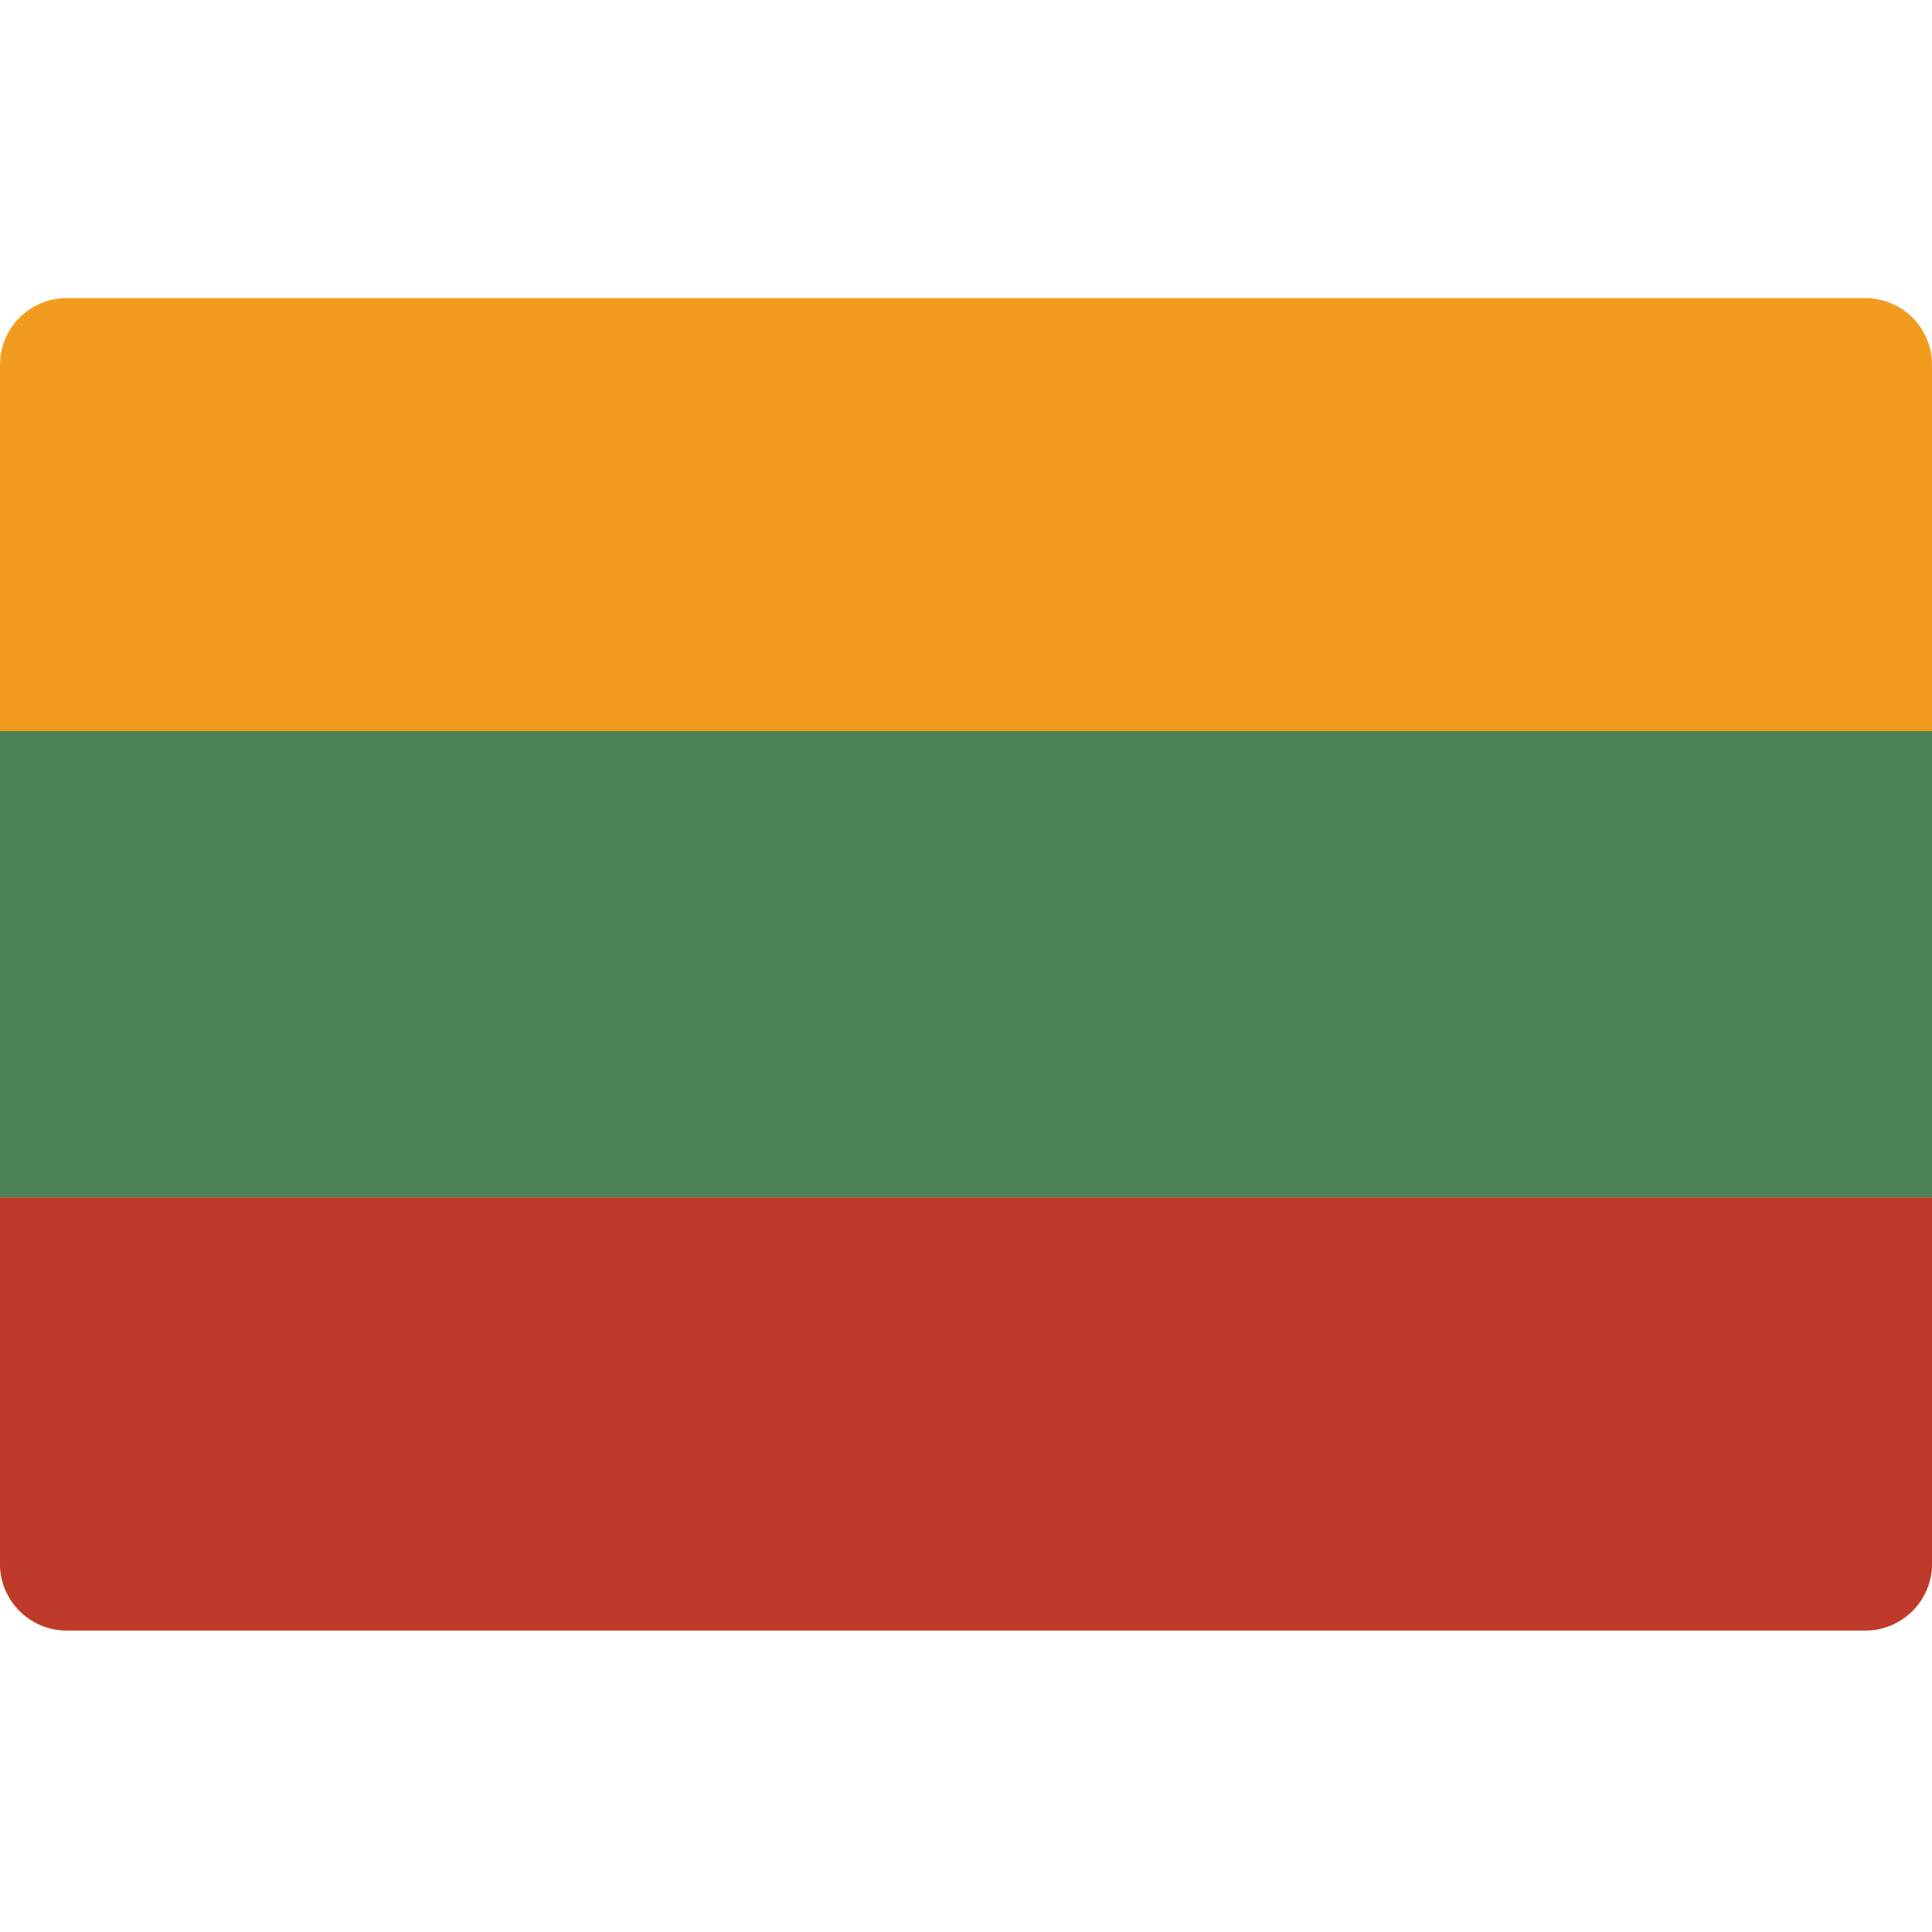
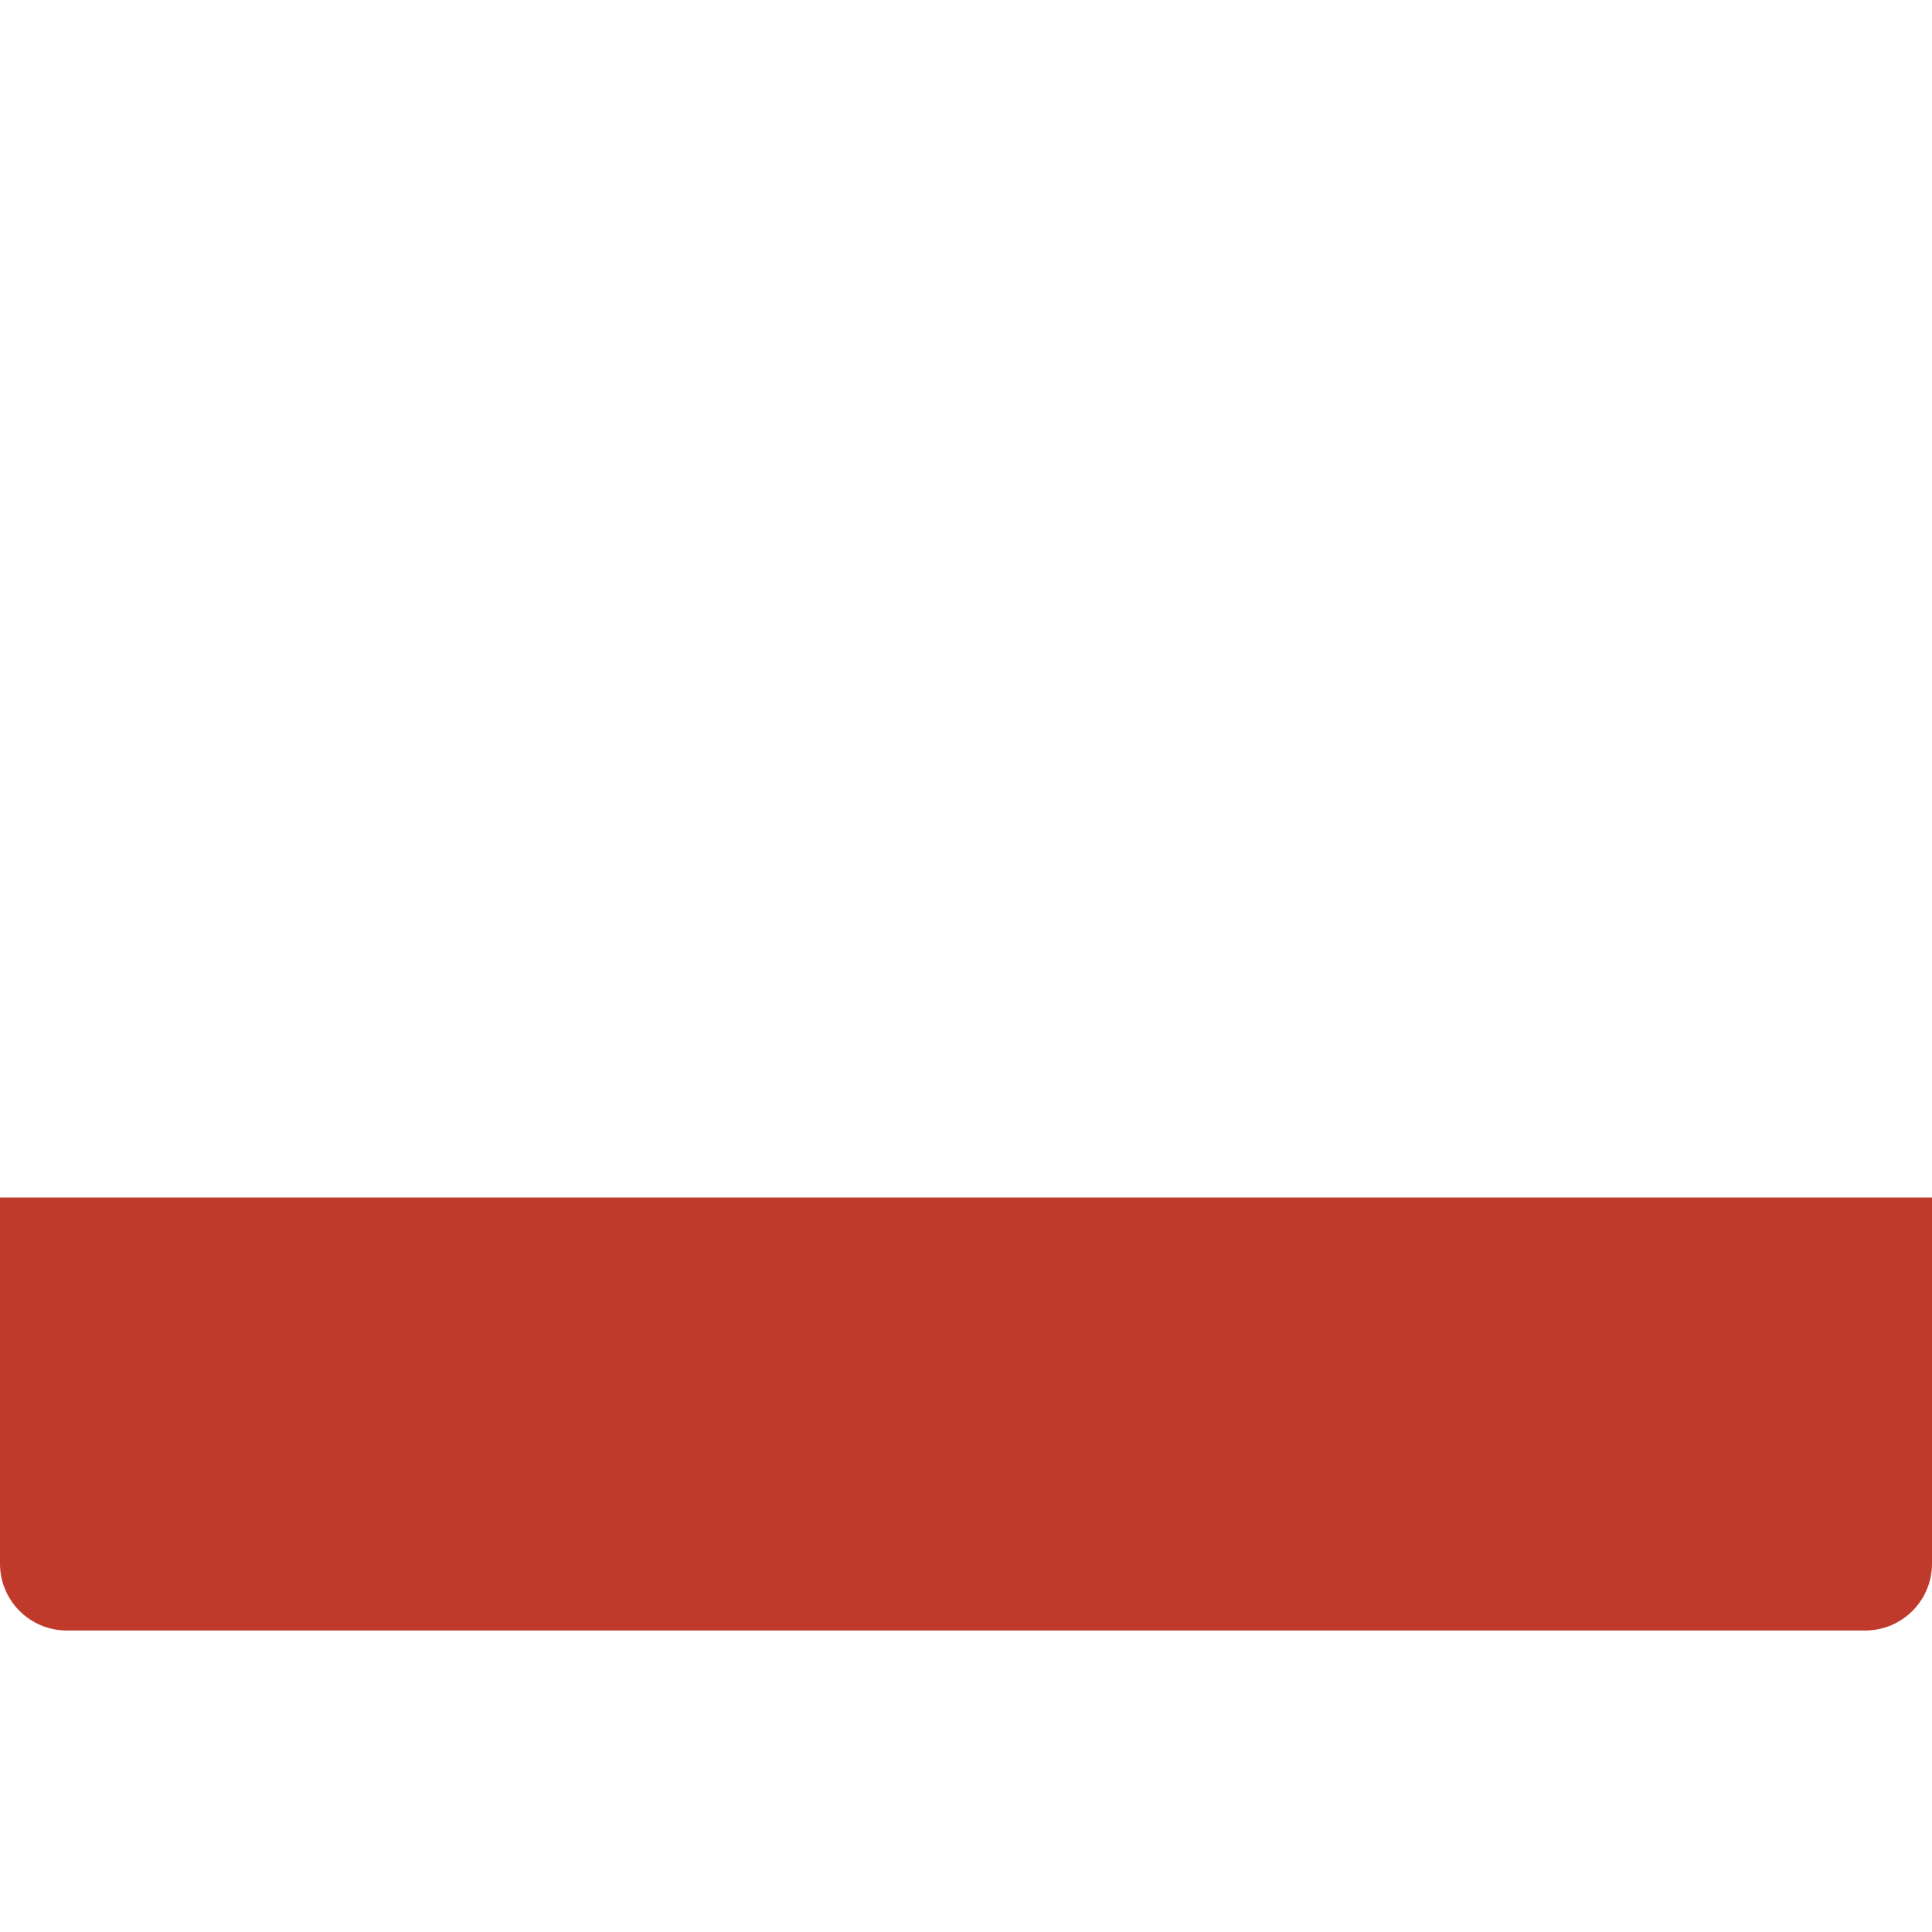
<svg xmlns="http://www.w3.org/2000/svg" height="512pt" viewBox="0 -79 512 512" width="512pt">
-   <path d="m397.242 353.105h97.102c9.75 0 17.656-7.906 17.656-17.656v-317.793c0-9.754-7.906-17.656-17.656-17.656h-476.688c-9.754 0-17.656 7.906-17.656 17.656v317.793c0 9.75 7.902 17.652 17.656 17.652h379.586zm0 0" fill="#f29c1f" />
  <path d="m512 238.344v97.105c-.027 9.738-7.914 17.625-17.656 17.652h-476.688c-9.742-.027-17.629-7.914-17.656-17.652v-97.102h512zm0 0" fill="#c03a2b" />
-   <path d="m0 114.758h512v123.586h-512zm0 0" fill="#4c8056" />
</svg>